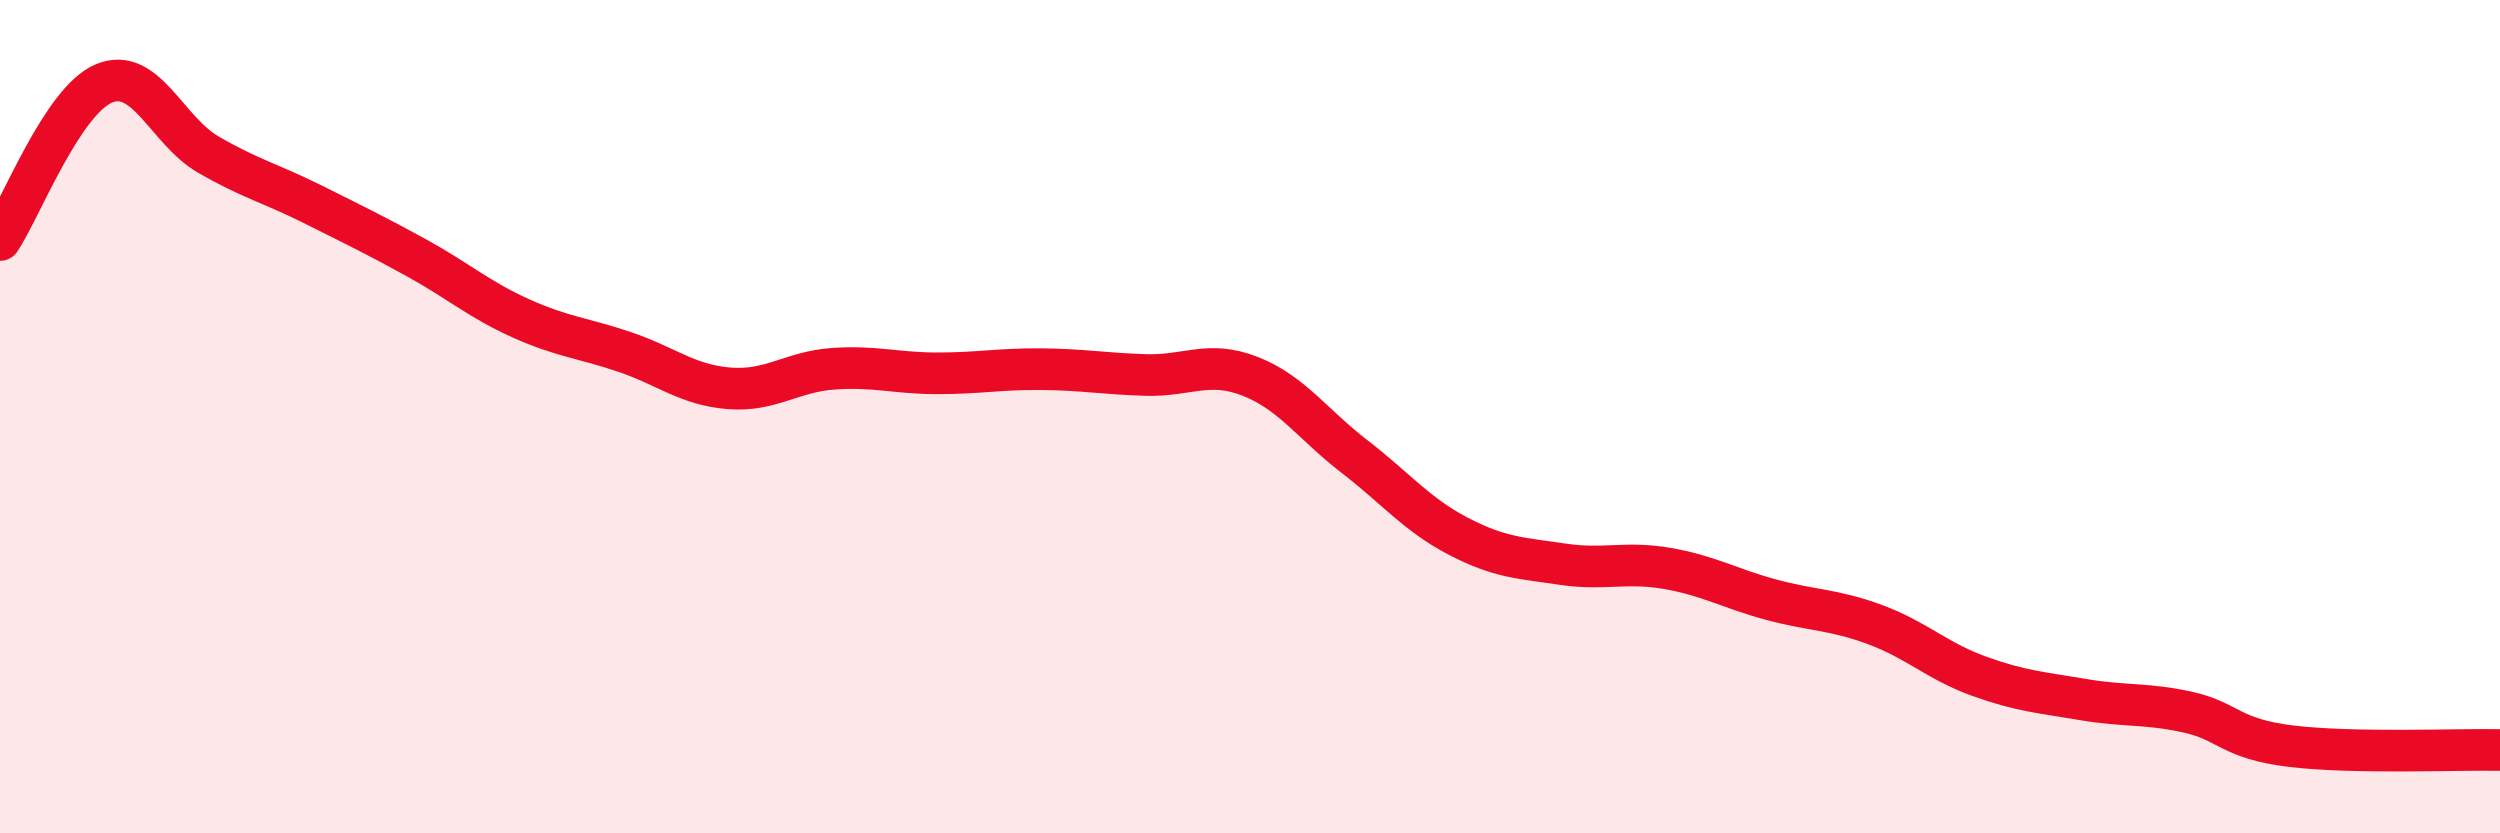
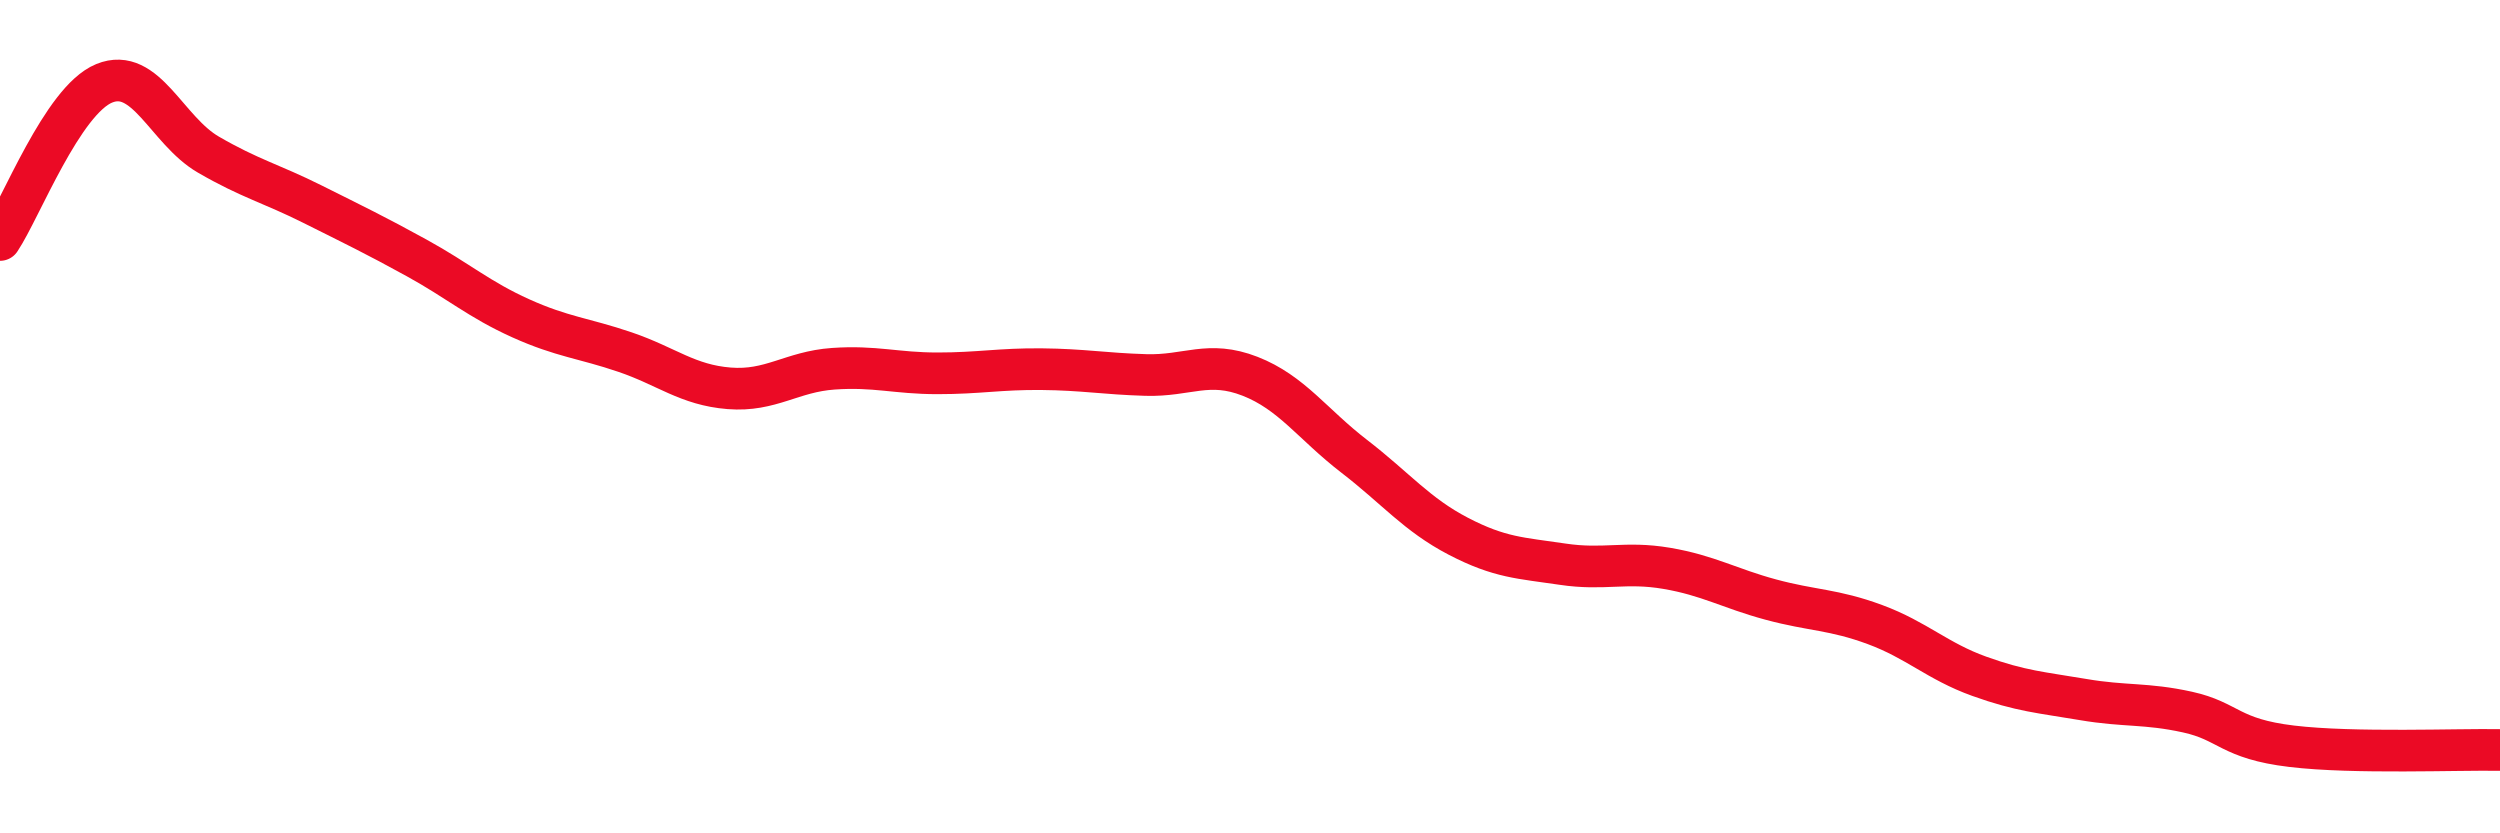
<svg xmlns="http://www.w3.org/2000/svg" width="60" height="20" viewBox="0 0 60 20">
-   <path d="M 0,5.76 C 0.5,5.01 1.5,2.41 2.5,2 C 3.5,1.59 4,3.13 5,3.71 C 6,4.29 6.5,4.4 7.5,4.9 C 8.5,5.4 9,5.64 10,6.19 C 11,6.74 11.5,7.19 12.5,7.64 C 13.5,8.09 14,8.11 15,8.45 C 16,8.79 16.5,9.24 17.5,9.32 C 18.5,9.4 19,8.92 20,8.85 C 21,8.78 21.5,8.96 22.5,8.96 C 23.5,8.96 24,8.85 25,8.86 C 26,8.87 26.5,8.97 27.5,9 C 28.5,9.03 29,8.64 30,9.03 C 31,9.42 31.5,10.18 32.5,10.95 C 33.5,11.72 34,12.35 35,12.87 C 36,13.39 36.5,13.39 37.5,13.54 C 38.5,13.69 39,13.47 40,13.64 C 41,13.81 41.5,14.12 42.5,14.39 C 43.5,14.66 44,14.62 45,14.99 C 46,15.36 46.5,15.87 47.5,16.23 C 48.5,16.59 49,16.62 50,16.79 C 51,16.96 51.5,16.87 52.5,17.09 C 53.5,17.31 53.5,17.73 55,17.91 C 56.5,18.09 59,17.98 60,18L60 20L0 20Z" fill="#EB0A25" opacity="0.1" stroke-linecap="round" stroke-linejoin="round" />
  <path d="M 0,5.76 C 0.5,5.01 1.5,2.41 2.5,2 C 3.5,1.59 4,3.13 5,3.71 C 6,4.29 6.5,4.4 7.5,4.9 C 8.5,5.4 9,5.64 10,6.19 C 11,6.74 11.5,7.19 12.5,7.64 C 13.5,8.09 14,8.11 15,8.45 C 16,8.79 16.5,9.24 17.5,9.32 C 18.5,9.4 19,8.92 20,8.85 C 21,8.78 21.5,8.96 22.5,8.96 C 23.5,8.96 24,8.85 25,8.86 C 26,8.87 26.5,8.97 27.5,9 C 28.5,9.03 29,8.64 30,9.03 C 31,9.42 31.5,10.18 32.5,10.95 C 33.5,11.72 34,12.35 35,12.87 C 36,13.39 36.5,13.39 37.5,13.54 C 38.5,13.69 39,13.47 40,13.64 C 41,13.81 41.5,14.12 42.5,14.39 C 43.5,14.66 44,14.62 45,14.99 C 46,15.36 46.5,15.87 47.5,16.23 C 48.5,16.59 49,16.62 50,16.79 C 51,16.96 51.5,16.87 52.5,17.09 C 53.5,17.31 53.5,17.73 55,17.91 C 56.5,18.09 59,17.98 60,18" stroke="#EB0A25" stroke-width="1" fill="none" stroke-linecap="round" stroke-linejoin="round" />
</svg>